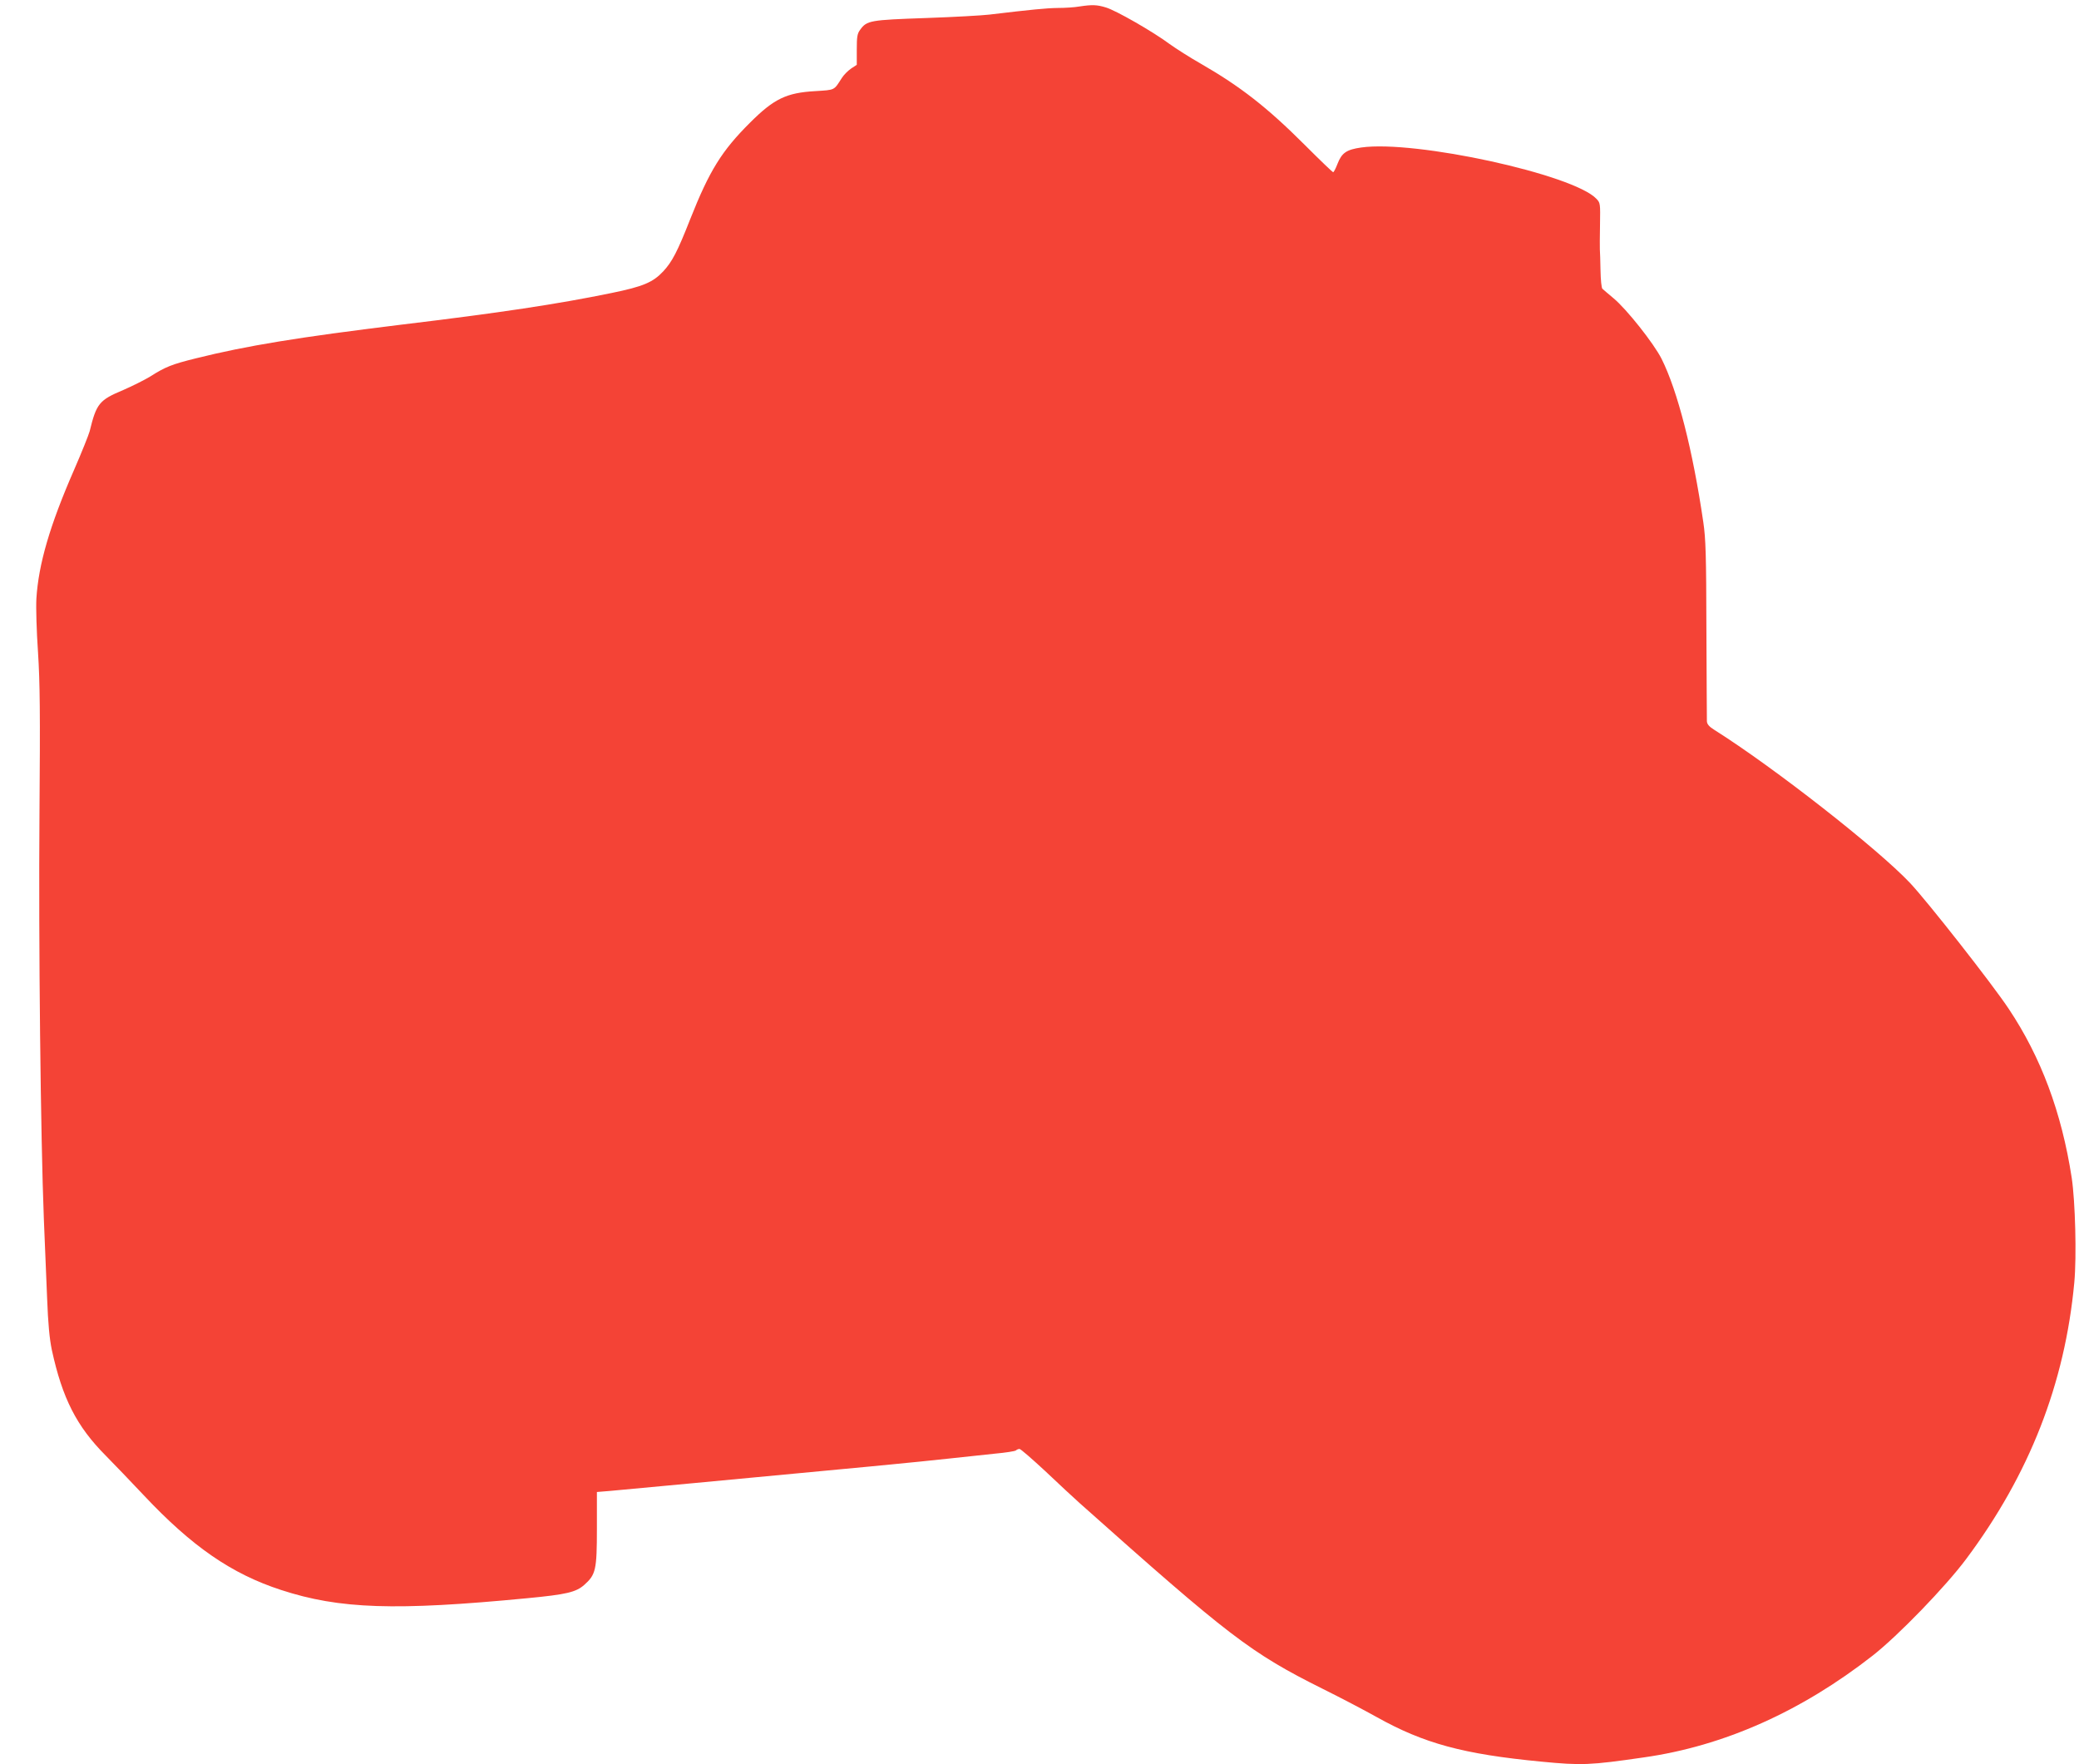
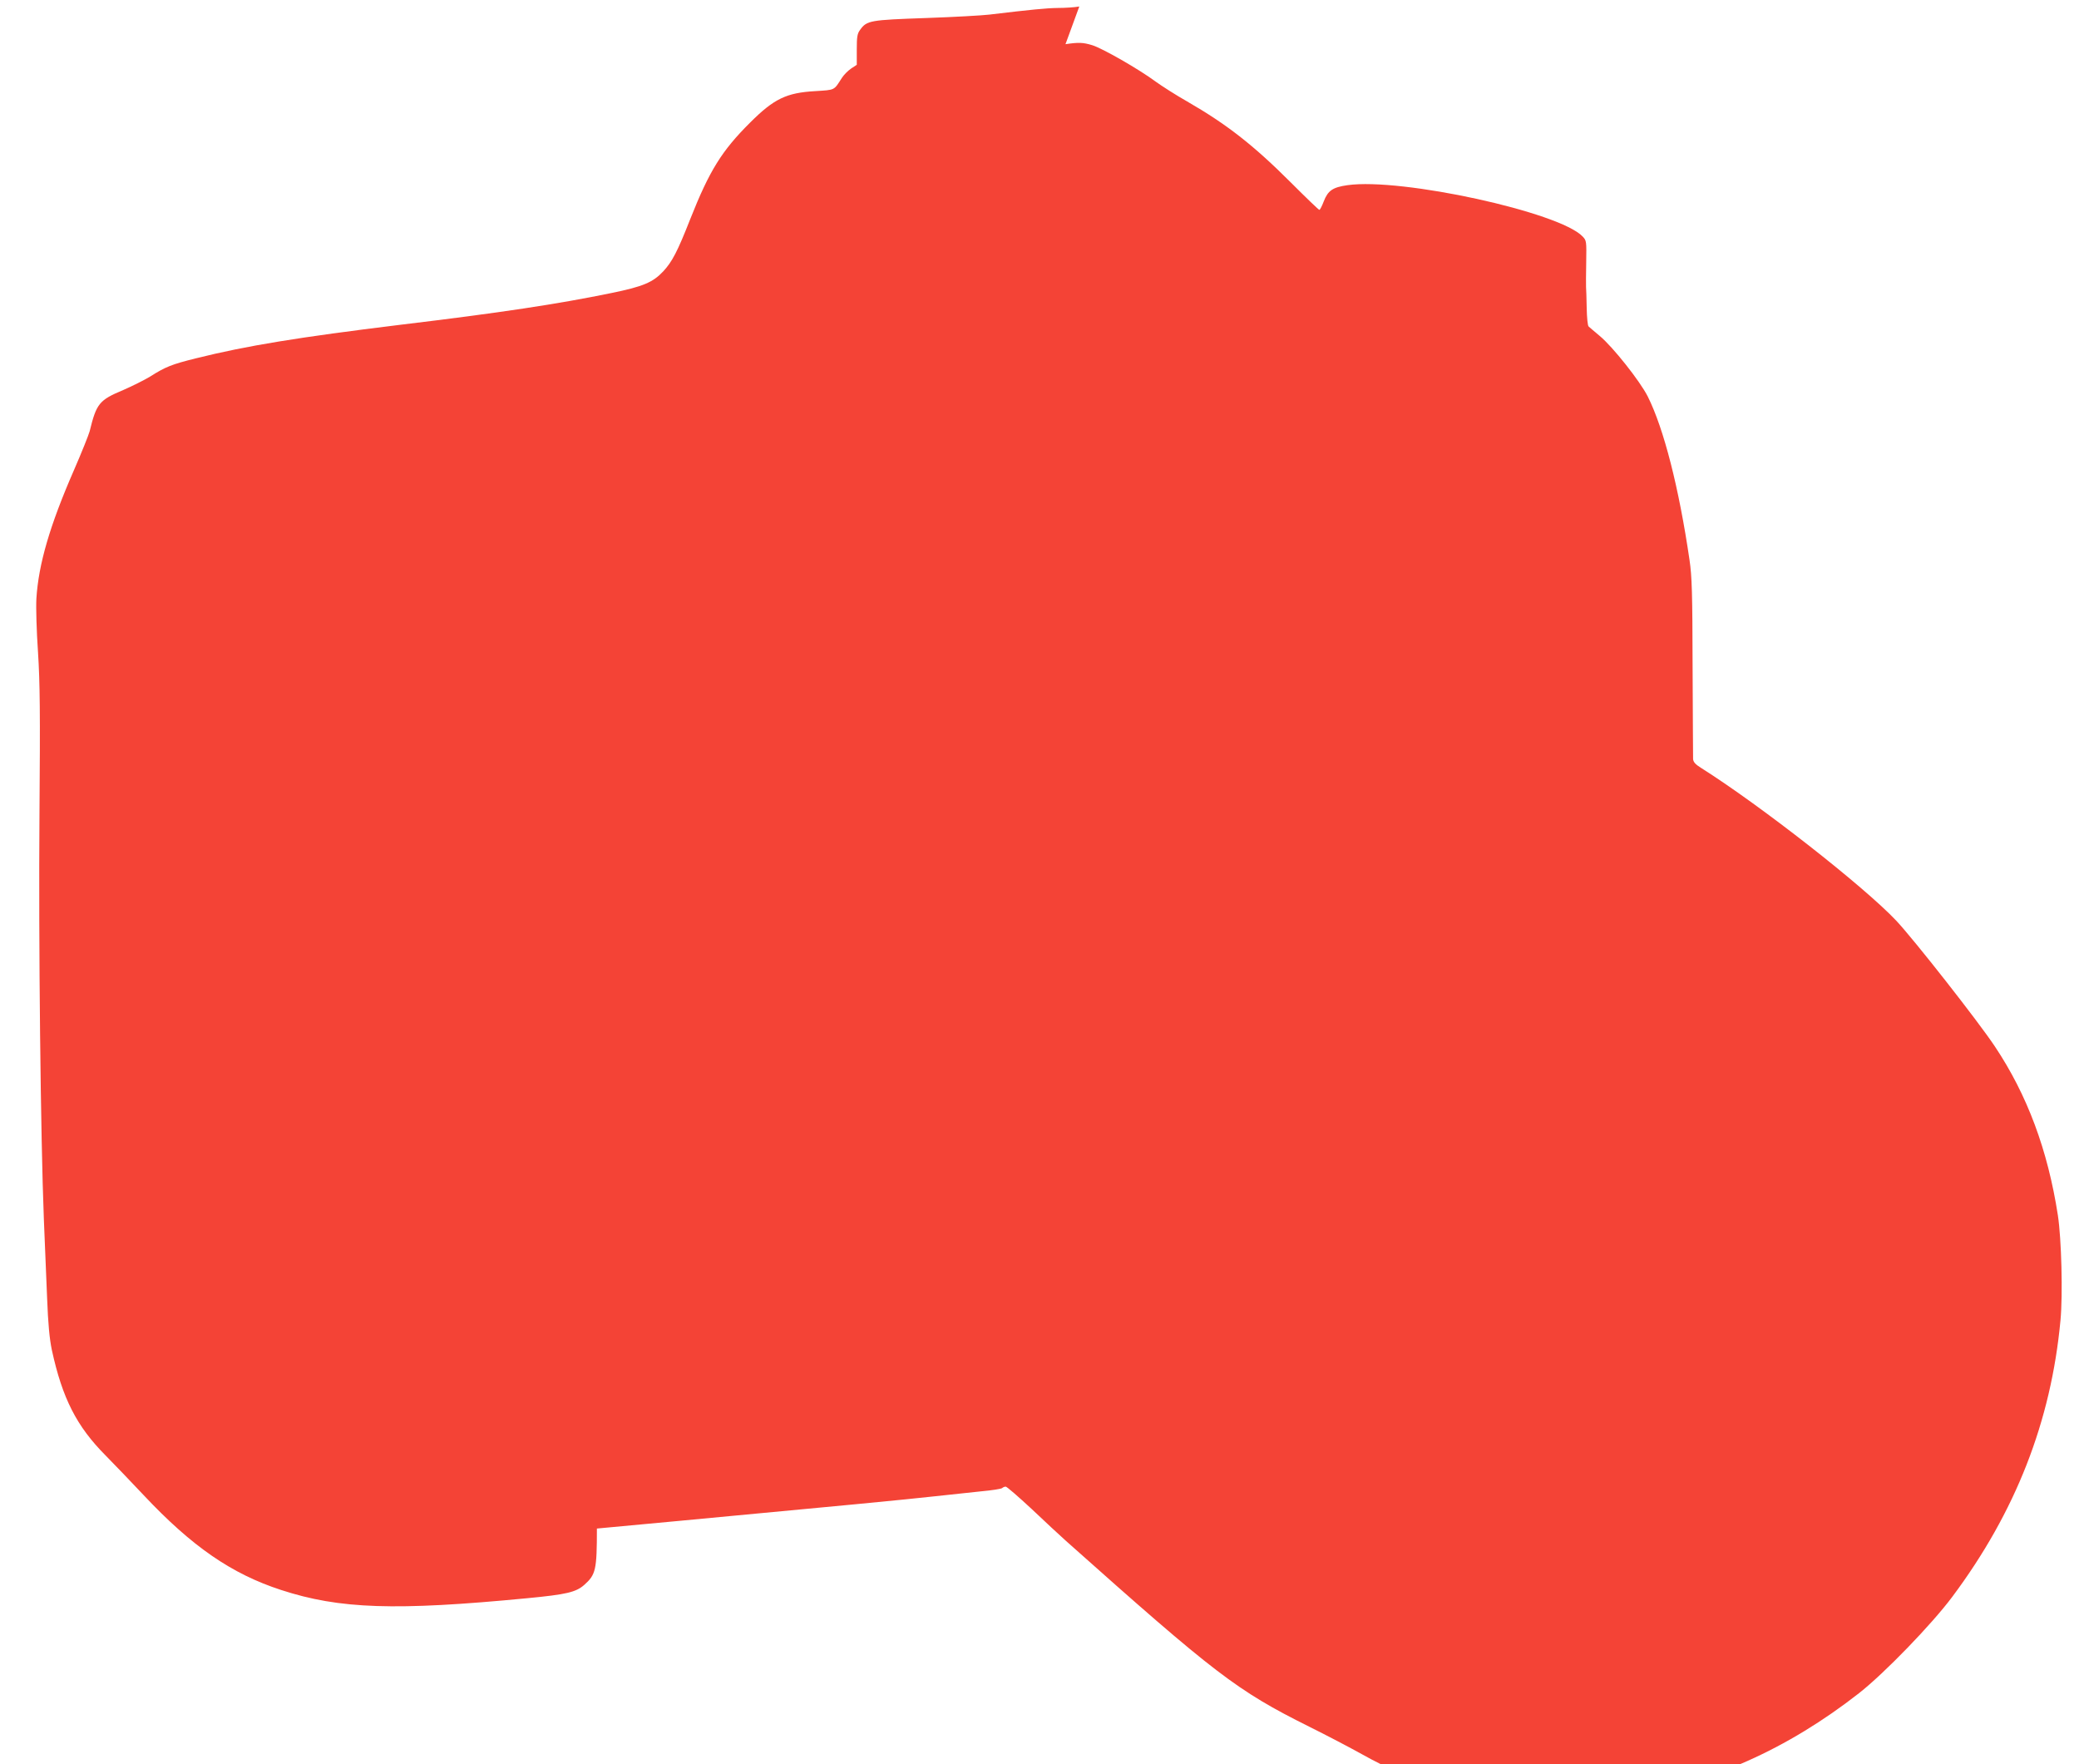
<svg xmlns="http://www.w3.org/2000/svg" version="1.0" width="1280pt" height="1086pt" viewBox="0 0 1280 1086" preserveAspectRatio="xMidYMid meet">
  <g transform="translate(0,1086) scale(0.1,-0.1)" fill="#f44336" stroke="none">
-     <path d="M6645 10820 c-27 -5 -87 -9 -132 -9 -72 -1 -163 -10 -423 -41 -41 -5 -217 -15 -390 -21 -343 -12 -363 -15 -404 -72 -18 -24 -21 -43 -21 -122 l0 -94 -35 -23 c-19 -13 -45 -39 -57 -58 -50 -78 -40 -73 -164 -81 -177 -10 -254 -47 -401 -194 -174 -173 -250 -295 -368 -593 -79 -201 -112 -264 -167 -323 -63 -67 -123 -93 -319 -133 -331 -68 -680 -121 -1304 -196 -620 -76 -941 -128 -1254 -206 -149 -37 -187 -52 -283 -113 -35 -21 -109 -58 -164 -82 -148 -62 -165 -82 -207 -254 -6 -22 -49 -130 -97 -240 -148 -339 -218 -578 -231 -791 -3 -55 1 -200 10 -329 12 -189 14 -367 9 -1005 -6 -775 7 -1981 27 -2485 6 -143 15 -361 20 -485 6 -161 15 -252 29 -320 65 -299 153 -471 331 -650 52 -53 158 -163 235 -245 297 -316 541 -484 845 -583 361 -118 705 -129 1515 -51 242 23 301 37 352 82 71 63 78 92 78 347 l0 225 85 7 c47 4 279 26 515 48 975 91 1399 132 1560 150 94 10 224 24 290 31 66 6 124 15 130 20 5 5 15 9 22 9 7 0 78 -62 159 -137 80 -76 176 -165 213 -198 919 -819 1050 -920 1495 -1142 105 -52 254 -130 331 -173 291 -163 534 -229 1015 -275 248 -24 299 -22 630 26 494 70 970 283 1410 627 157 123 449 425 575 594 390 522 608 1080 666 1702 15 160 6 501 -16 646 -62 402 -189 742 -388 1040 -103 155 -499 659 -607 774 -198 210 -836 710 -1204 942 -34 21 -46 36 -47 54 0 14 -2 268 -3 565 -1 456 -4 559 -19 660 -65 444 -158 808 -257 1006 -48 95 -216 307 -296 373 -32 27 -63 53 -68 58 -6 4 -11 56 -12 115 -1 60 -3 117 -4 128 -1 11 0 80 1 153 2 128 2 133 -22 158 -141 150 -1116 363 -1448 316 -91 -13 -120 -33 -146 -100 -11 -29 -23 -52 -27 -52 -4 0 -83 76 -175 168 -232 232 -397 360 -640 500 -67 38 -153 93 -192 121 -102 76 -331 207 -392 225 -56 17 -84 18 -164 6z" />
+     <path d="M6645 10820 c-27 -5 -87 -9 -132 -9 -72 -1 -163 -10 -423 -41 -41 -5 -217 -15 -390 -21 -343 -12 -363 -15 -404 -72 -18 -24 -21 -43 -21 -122 l0 -94 -35 -23 c-19 -13 -45 -39 -57 -58 -50 -78 -40 -73 -164 -81 -177 -10 -254 -47 -401 -194 -174 -173 -250 -295 -368 -593 -79 -201 -112 -264 -167 -323 -63 -67 -123 -93 -319 -133 -331 -68 -680 -121 -1304 -196 -620 -76 -941 -128 -1254 -206 -149 -37 -187 -52 -283 -113 -35 -21 -109 -58 -164 -82 -148 -62 -165 -82 -207 -254 -6 -22 -49 -130 -97 -240 -148 -339 -218 -578 -231 -791 -3 -55 1 -200 10 -329 12 -189 14 -367 9 -1005 -6 -775 7 -1981 27 -2485 6 -143 15 -361 20 -485 6 -161 15 -252 29 -320 65 -299 153 -471 331 -650 52 -53 158 -163 235 -245 297 -316 541 -484 845 -583 361 -118 705 -129 1515 -51 242 23 301 37 352 82 71 63 78 92 78 347 c47 4 279 26 515 48 975 91 1399 132 1560 150 94 10 224 24 290 31 66 6 124 15 130 20 5 5 15 9 22 9 7 0 78 -62 159 -137 80 -76 176 -165 213 -198 919 -819 1050 -920 1495 -1142 105 -52 254 -130 331 -173 291 -163 534 -229 1015 -275 248 -24 299 -22 630 26 494 70 970 283 1410 627 157 123 449 425 575 594 390 522 608 1080 666 1702 15 160 6 501 -16 646 -62 402 -189 742 -388 1040 -103 155 -499 659 -607 774 -198 210 -836 710 -1204 942 -34 21 -46 36 -47 54 0 14 -2 268 -3 565 -1 456 -4 559 -19 660 -65 444 -158 808 -257 1006 -48 95 -216 307 -296 373 -32 27 -63 53 -68 58 -6 4 -11 56 -12 115 -1 60 -3 117 -4 128 -1 11 0 80 1 153 2 128 2 133 -22 158 -141 150 -1116 363 -1448 316 -91 -13 -120 -33 -146 -100 -11 -29 -23 -52 -27 -52 -4 0 -83 76 -175 168 -232 232 -397 360 -640 500 -67 38 -153 93 -192 121 -102 76 -331 207 -392 225 -56 17 -84 18 -164 6z" />
  </g>
</svg>